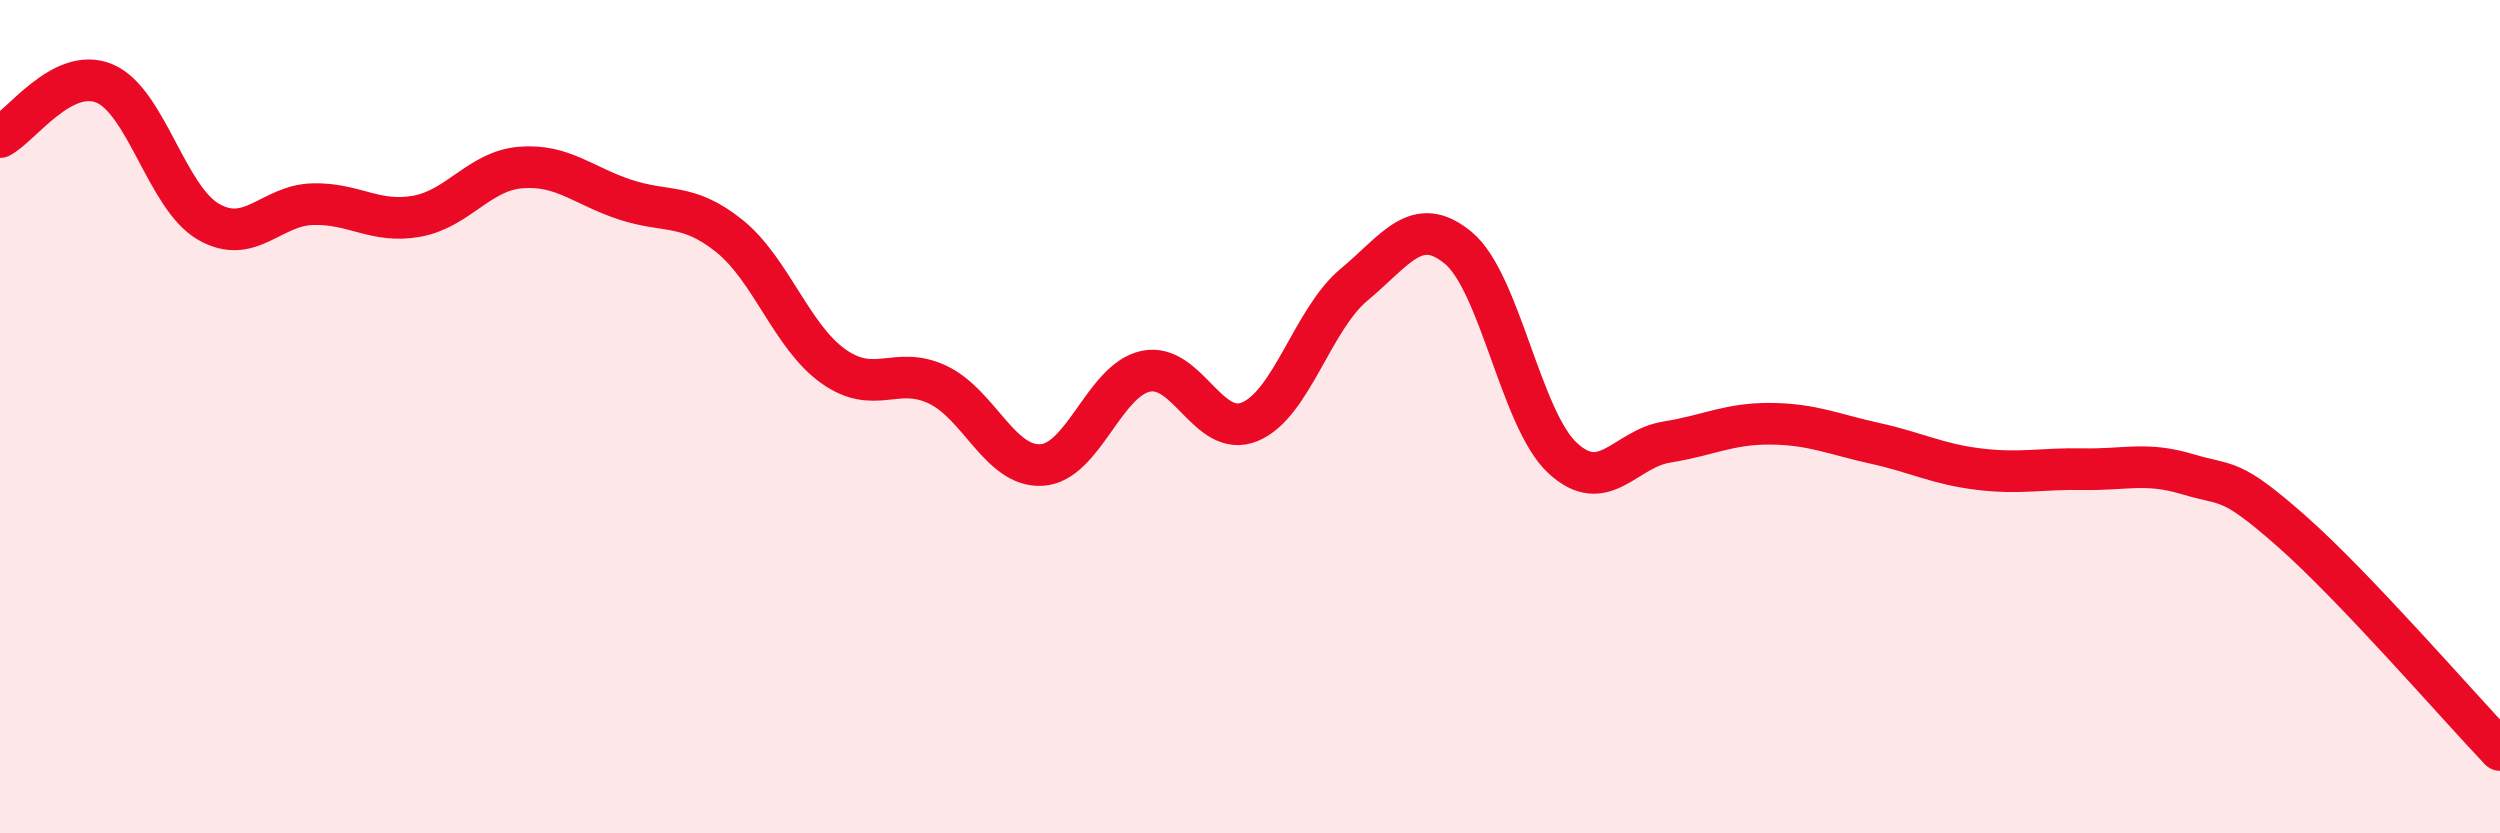
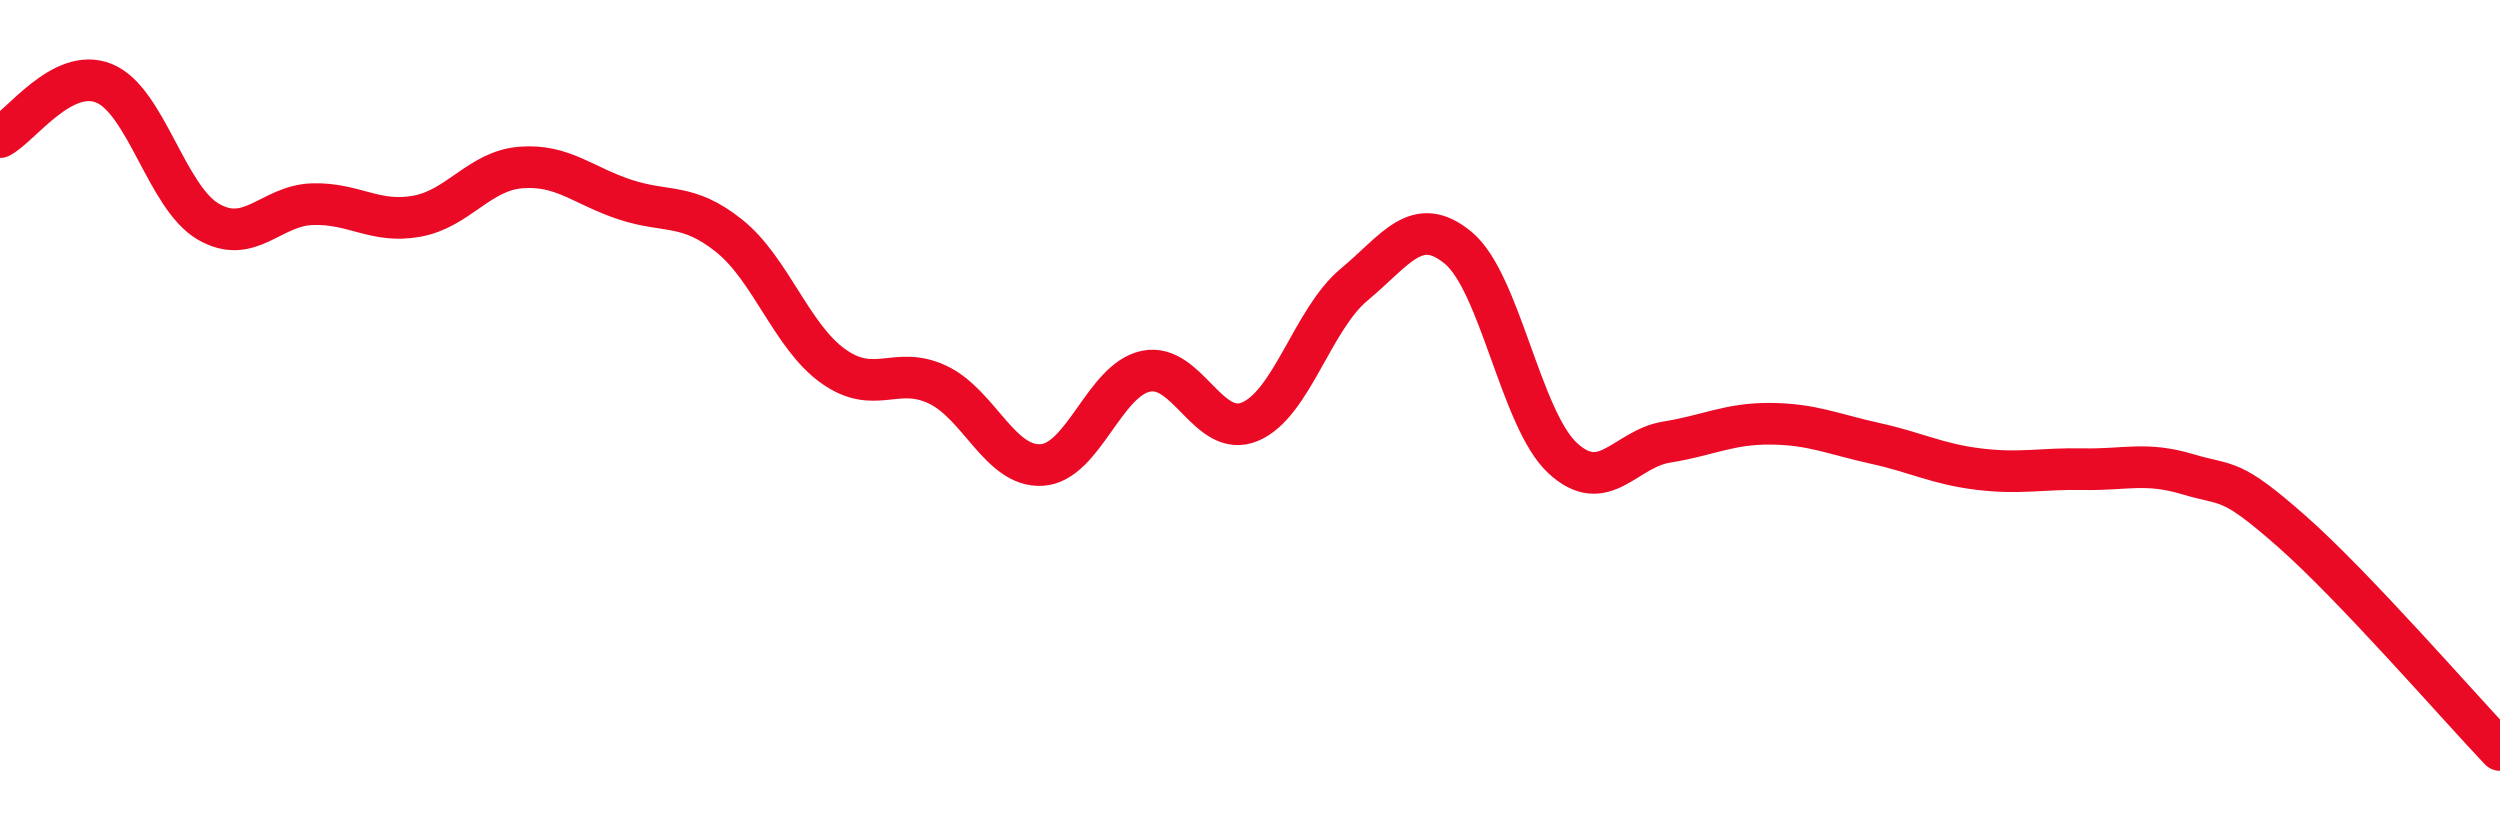
<svg xmlns="http://www.w3.org/2000/svg" width="60" height="20" viewBox="0 0 60 20">
-   <path d="M 0,3.29 C 0.5,3.03 1.5,1.59 2.5,2 C 3.5,2.41 4,4.74 5,5.32 C 6,5.9 6.5,4.93 7.5,4.9 C 8.5,4.87 9,5.37 10,5.19 C 11,5.01 11.5,4.1 12.5,4.02 C 13.5,3.94 14,4.46 15,4.79 C 16,5.12 16.5,4.86 17.5,5.66 C 18.5,6.46 19,8.08 20,8.79 C 21,9.5 21.5,8.76 22.5,9.23 C 23.5,9.7 24,11.22 25,11.16 C 26,11.1 26.5,9.12 27.5,8.91 C 28.5,8.7 29,10.54 30,10.12 C 31,9.7 31.5,7.66 32.5,6.83 C 33.5,6 34,5.12 35,5.95 C 36,6.78 36.5,10.06 37.5,10.99 C 38.5,11.92 39,10.77 40,10.61 C 41,10.45 41.5,10.16 42.5,10.17 C 43.5,10.18 44,10.42 45,10.64 C 46,10.86 46.5,11.14 47.5,11.26 C 48.5,11.38 49,11.24 50,11.26 C 51,11.28 51.5,11.08 52.5,11.38 C 53.5,11.68 53.5,11.43 55,12.75 C 56.5,14.07 59,16.95 60,18L60 20L0 20Z" fill="#EB0A25" opacity="0.1" stroke-linecap="round" stroke-linejoin="round" />
  <path d="M 0,3.29 C 0.5,3.03 1.5,1.59 2.5,2 C 3.5,2.41 4,4.74 5,5.32 C 6,5.9 6.5,4.93 7.5,4.9 C 8.5,4.87 9,5.37 10,5.19 C 11,5.01 11.5,4.1 12.5,4.02 C 13.5,3.94 14,4.46 15,4.79 C 16,5.12 16.5,4.86 17.5,5.66 C 18.5,6.46 19,8.08 20,8.79 C 21,9.5 21.5,8.76 22.5,9.23 C 23.5,9.7 24,11.22 25,11.16 C 26,11.1 26.5,9.12 27.5,8.91 C 28.5,8.7 29,10.54 30,10.12 C 31,9.7 31.5,7.66 32.5,6.83 C 33.5,6 34,5.12 35,5.95 C 36,6.78 36.5,10.06 37.5,10.99 C 38.5,11.92 39,10.77 40,10.61 C 41,10.45 41.5,10.16 42.5,10.17 C 43.5,10.18 44,10.42 45,10.64 C 46,10.86 46.5,11.14 47.5,11.26 C 48.5,11.38 49,11.24 50,11.26 C 51,11.28 51.5,11.08 52.5,11.38 C 53.5,11.68 53.5,11.43 55,12.75 C 56.5,14.07 59,16.95 60,18" stroke="#EB0A25" stroke-width="1" fill="none" stroke-linecap="round" stroke-linejoin="round" />
</svg>